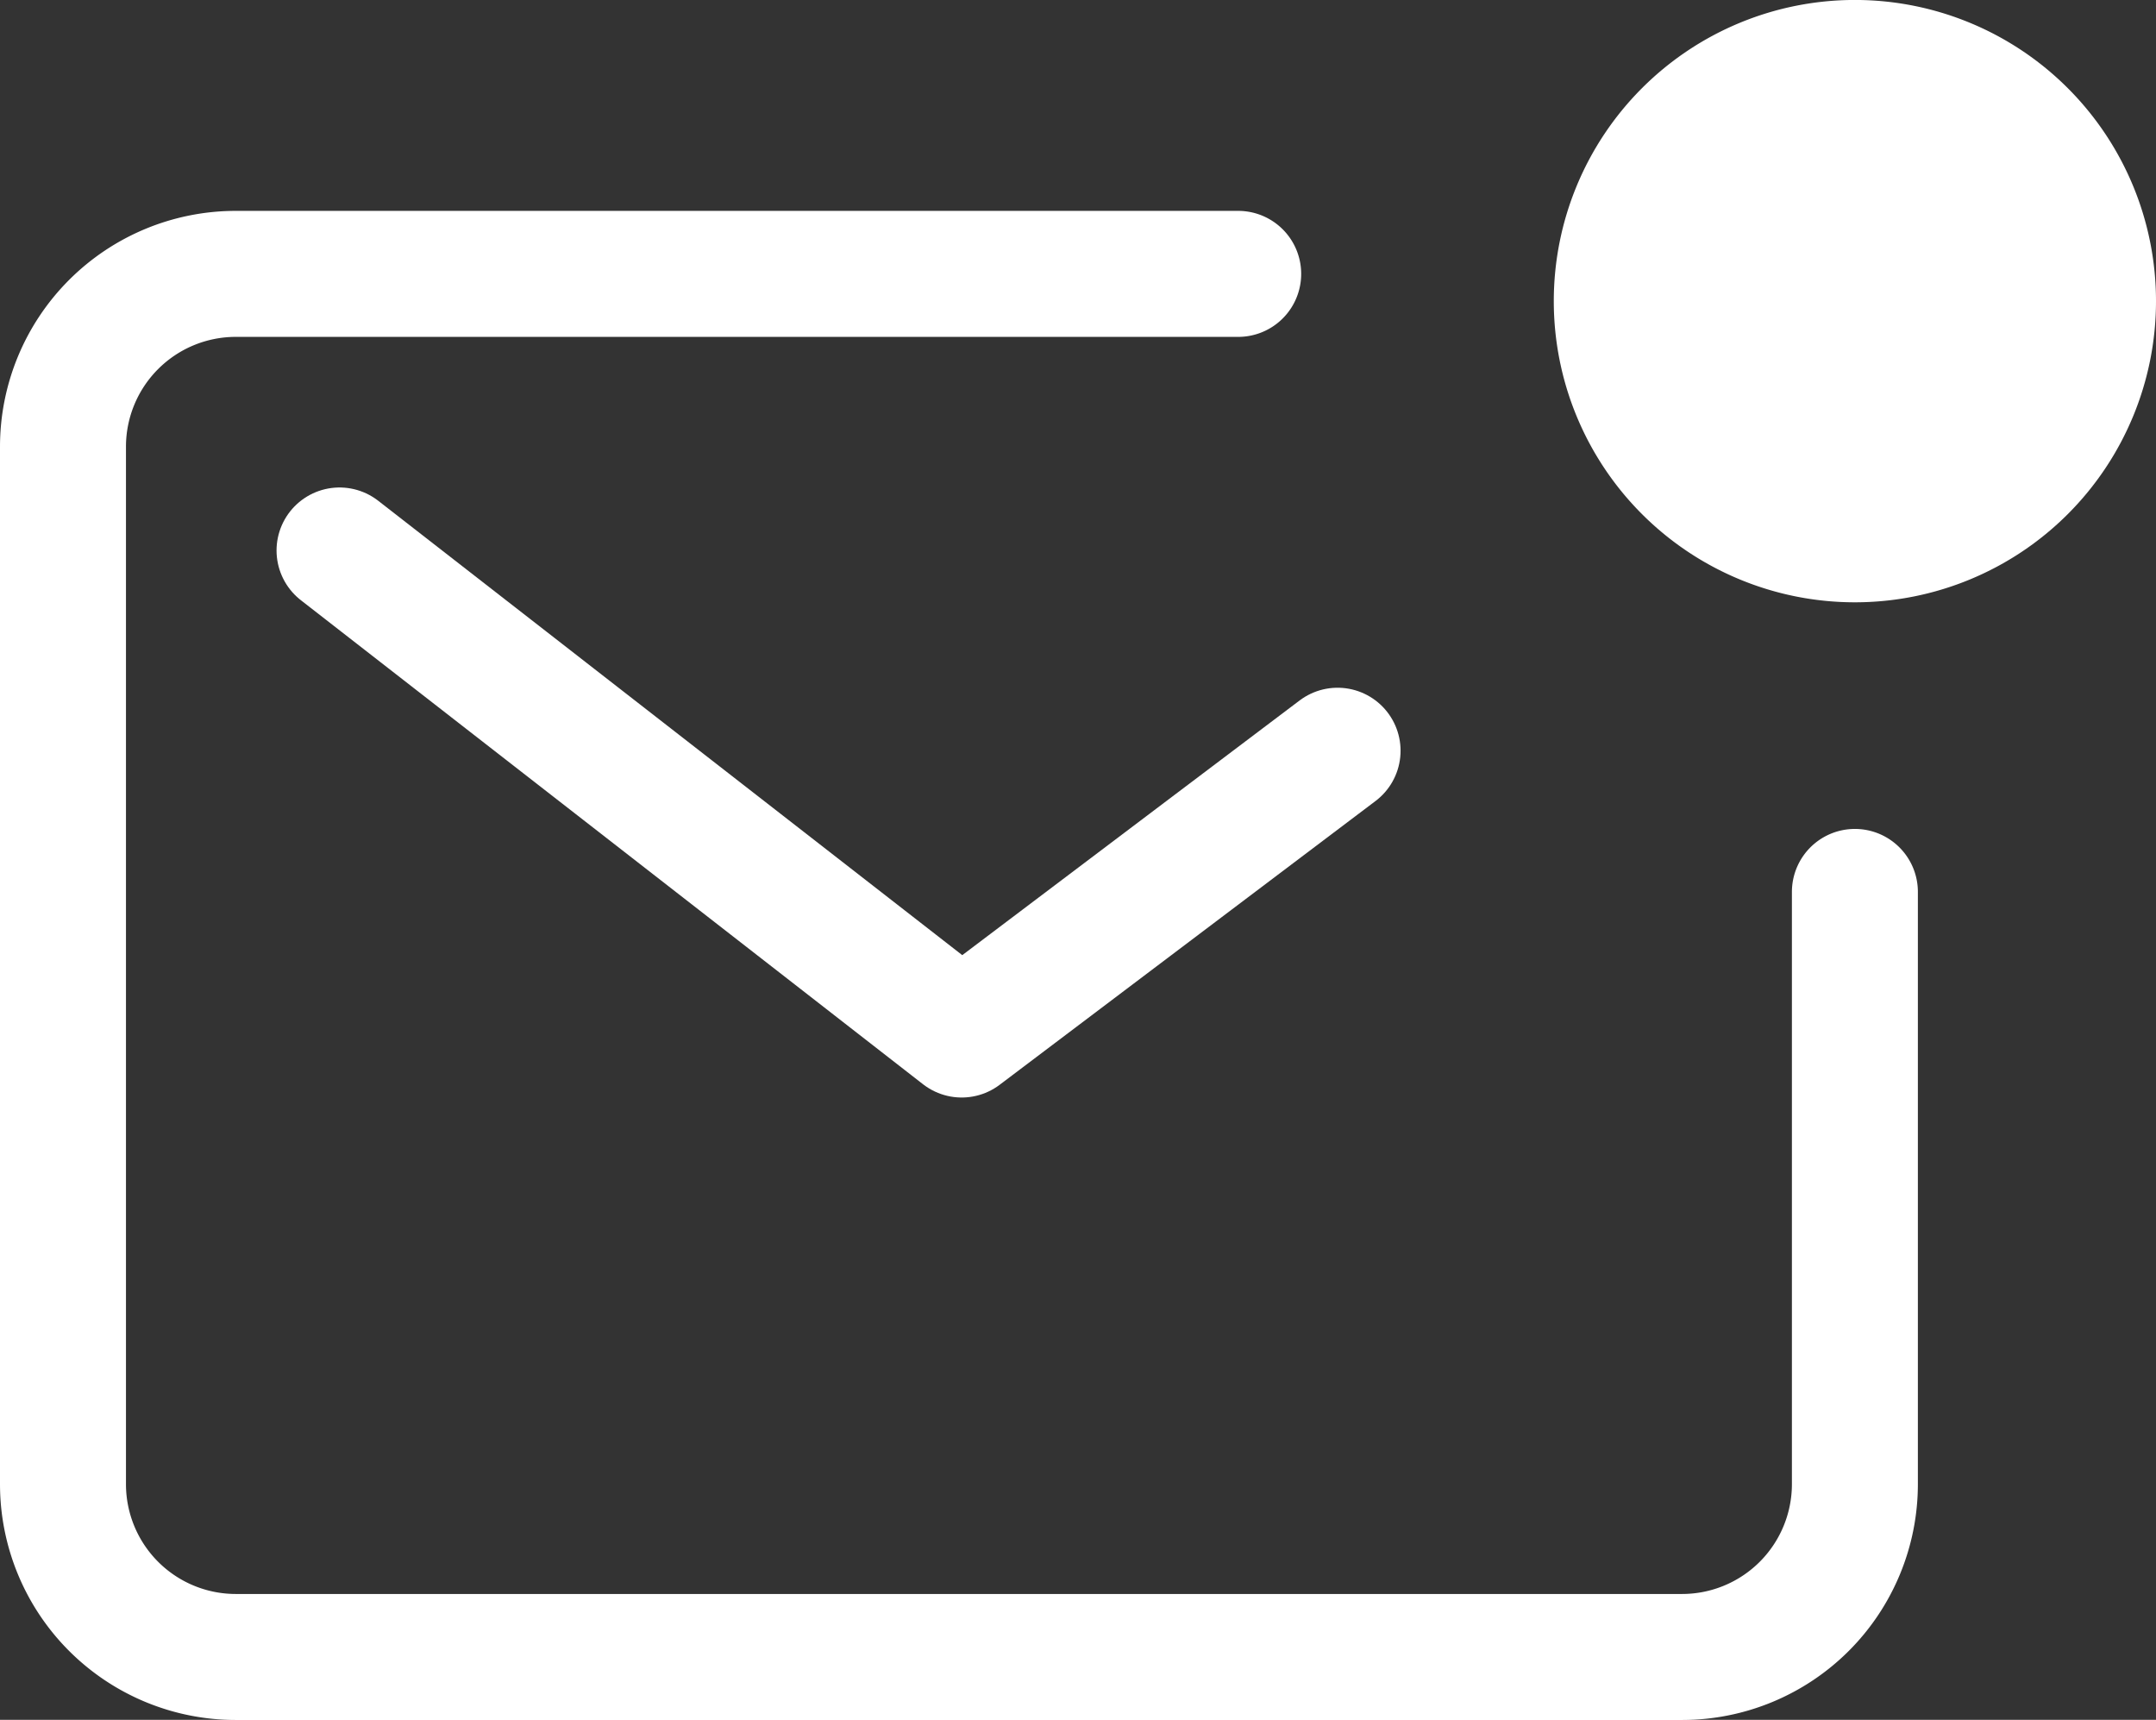
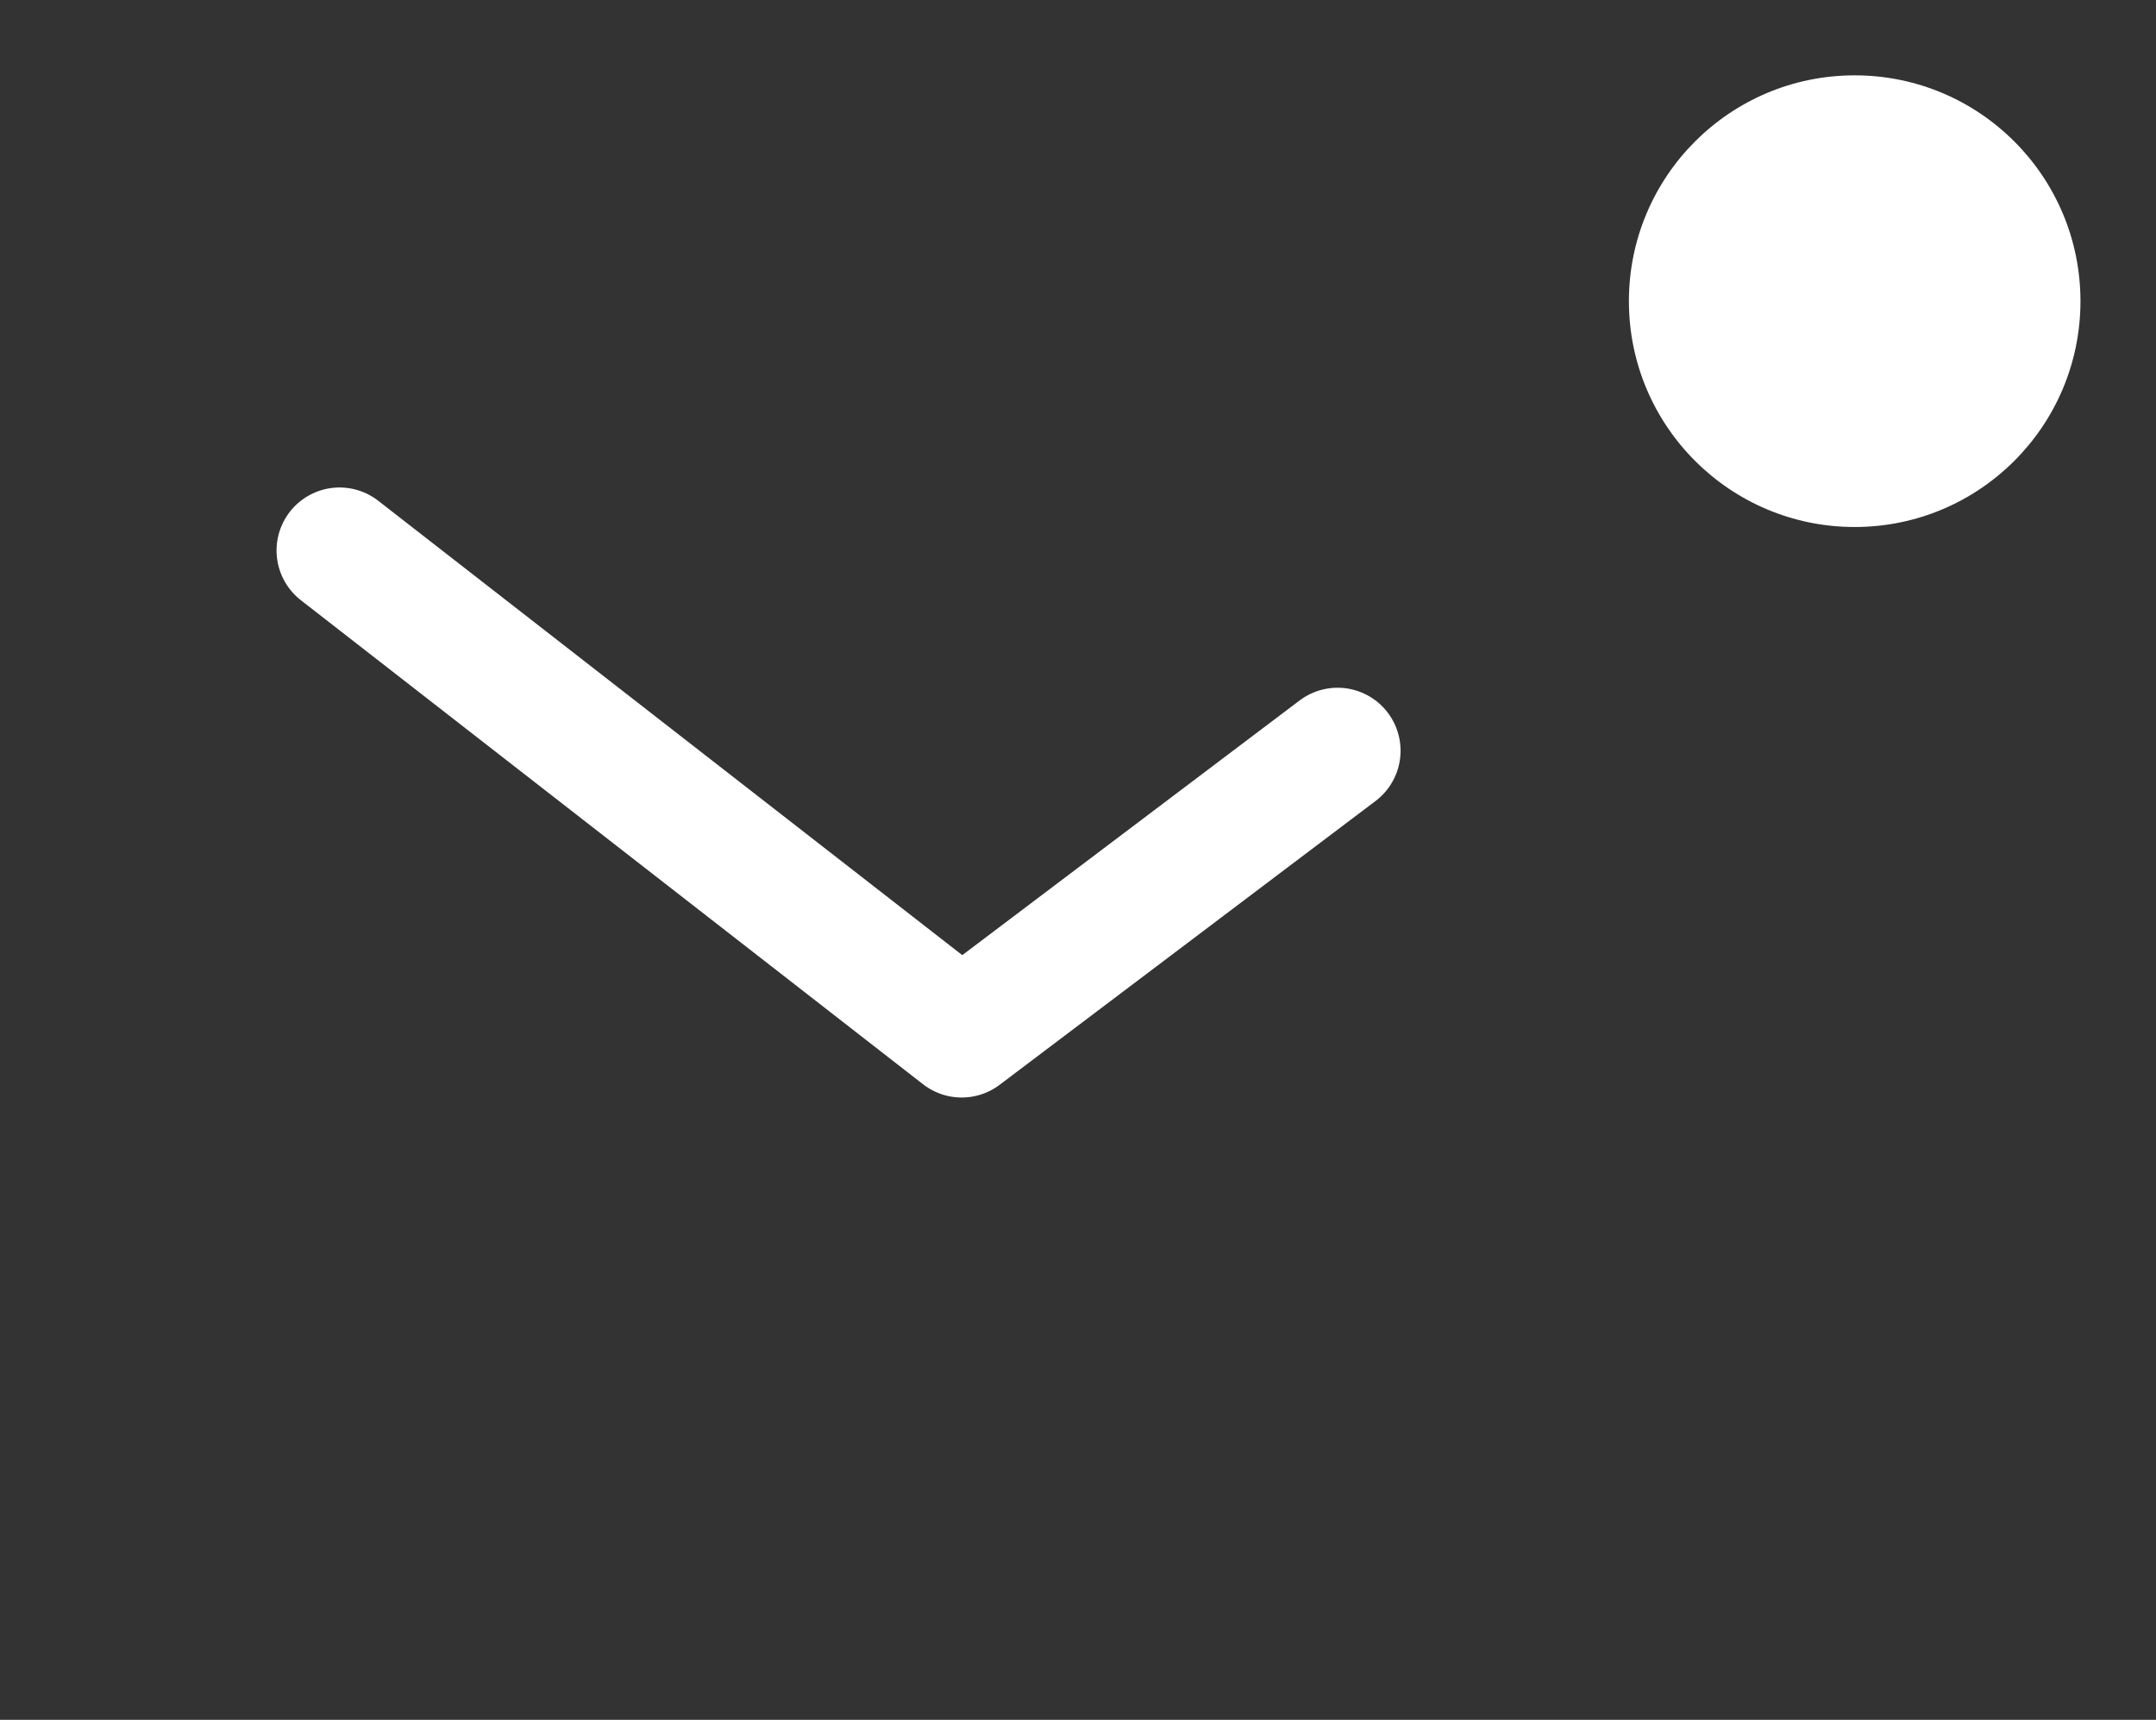
<svg xmlns="http://www.w3.org/2000/svg" width="51.346" height="40.949" viewBox="0 0 51.346 40.949">
  <rect x="0" y="0" width="51.346" height="40.949" fill="#333333" stroke="none" />
  <g id="mail-big" transform="translate(-0.9 -1.631)">
-     <path id="路径_470" data-name="路径 470" d="M30.388,4.8H6.516A4.116,4.116,0,0,0,2.4,8.916v24.7a4.116,4.116,0,0,0,4.116,4.116H40.959a4.116,4.116,0,0,0,4.116-4.116v-14.1" transform="translate(0 3.352)" fill="none" stroke="#fff" stroke-linecap="round" stroke-linejoin="round" stroke-width="3" />
    <path id="路径_471" data-name="路径 471" d="M5.6,8,20.417,19.525l8.952-6.757" transform="translate(3.386 6.738)" fill="none" stroke="#fff" stroke-linecap="round" stroke-linejoin="round" stroke-width="3" />
    <ellipse id="椭圆_62" data-name="椭圆 62" cx="5.377" cy="5.377" rx="5.377" ry="5.377" transform="translate(39.693 3.425)" fill="#fff" />
-     <path id="路径_472" data-name="路径 472" d="M25.573,17.546a7.171,7.171,0,1,1,7.171-7.171A7.171,7.171,0,0,1,25.573,17.546Zm0-10.753a3.588,3.588,0,1,0,3.583,3.588,3.588,3.588,0,0,0-3.583-3.588Z" transform="translate(19.502 -1.574)" fill="#fff" />
  </g>
</svg>